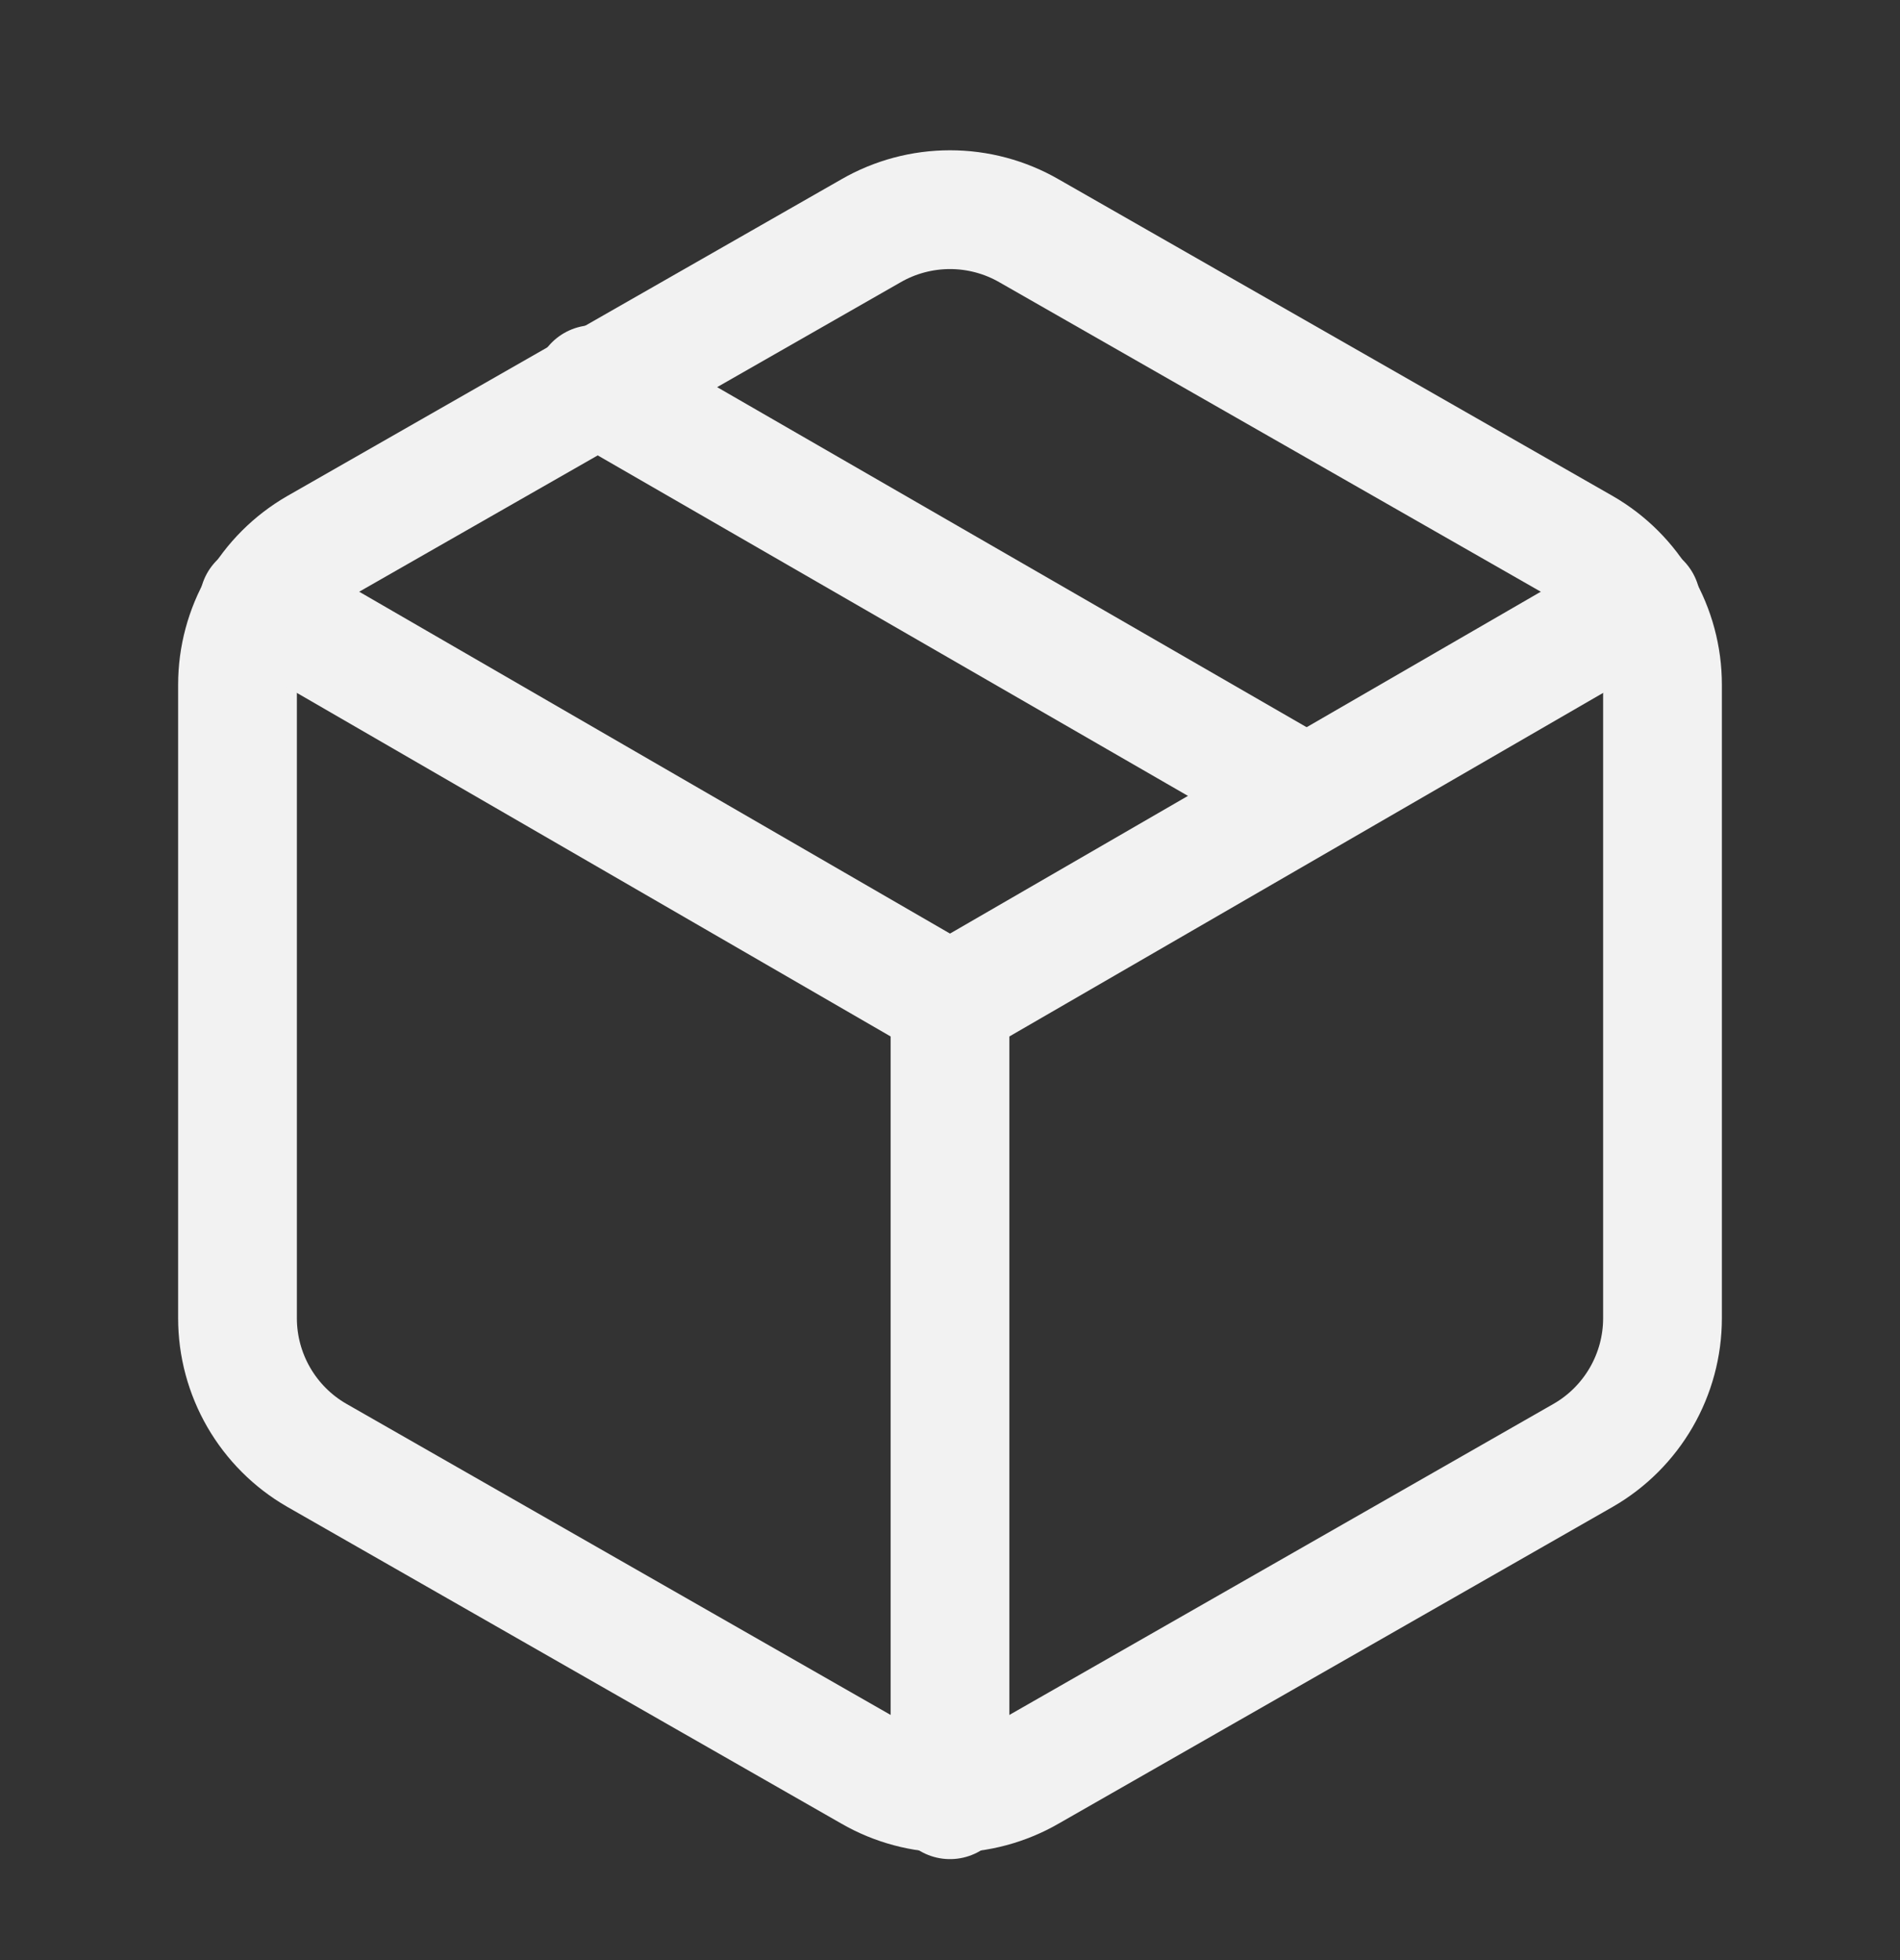
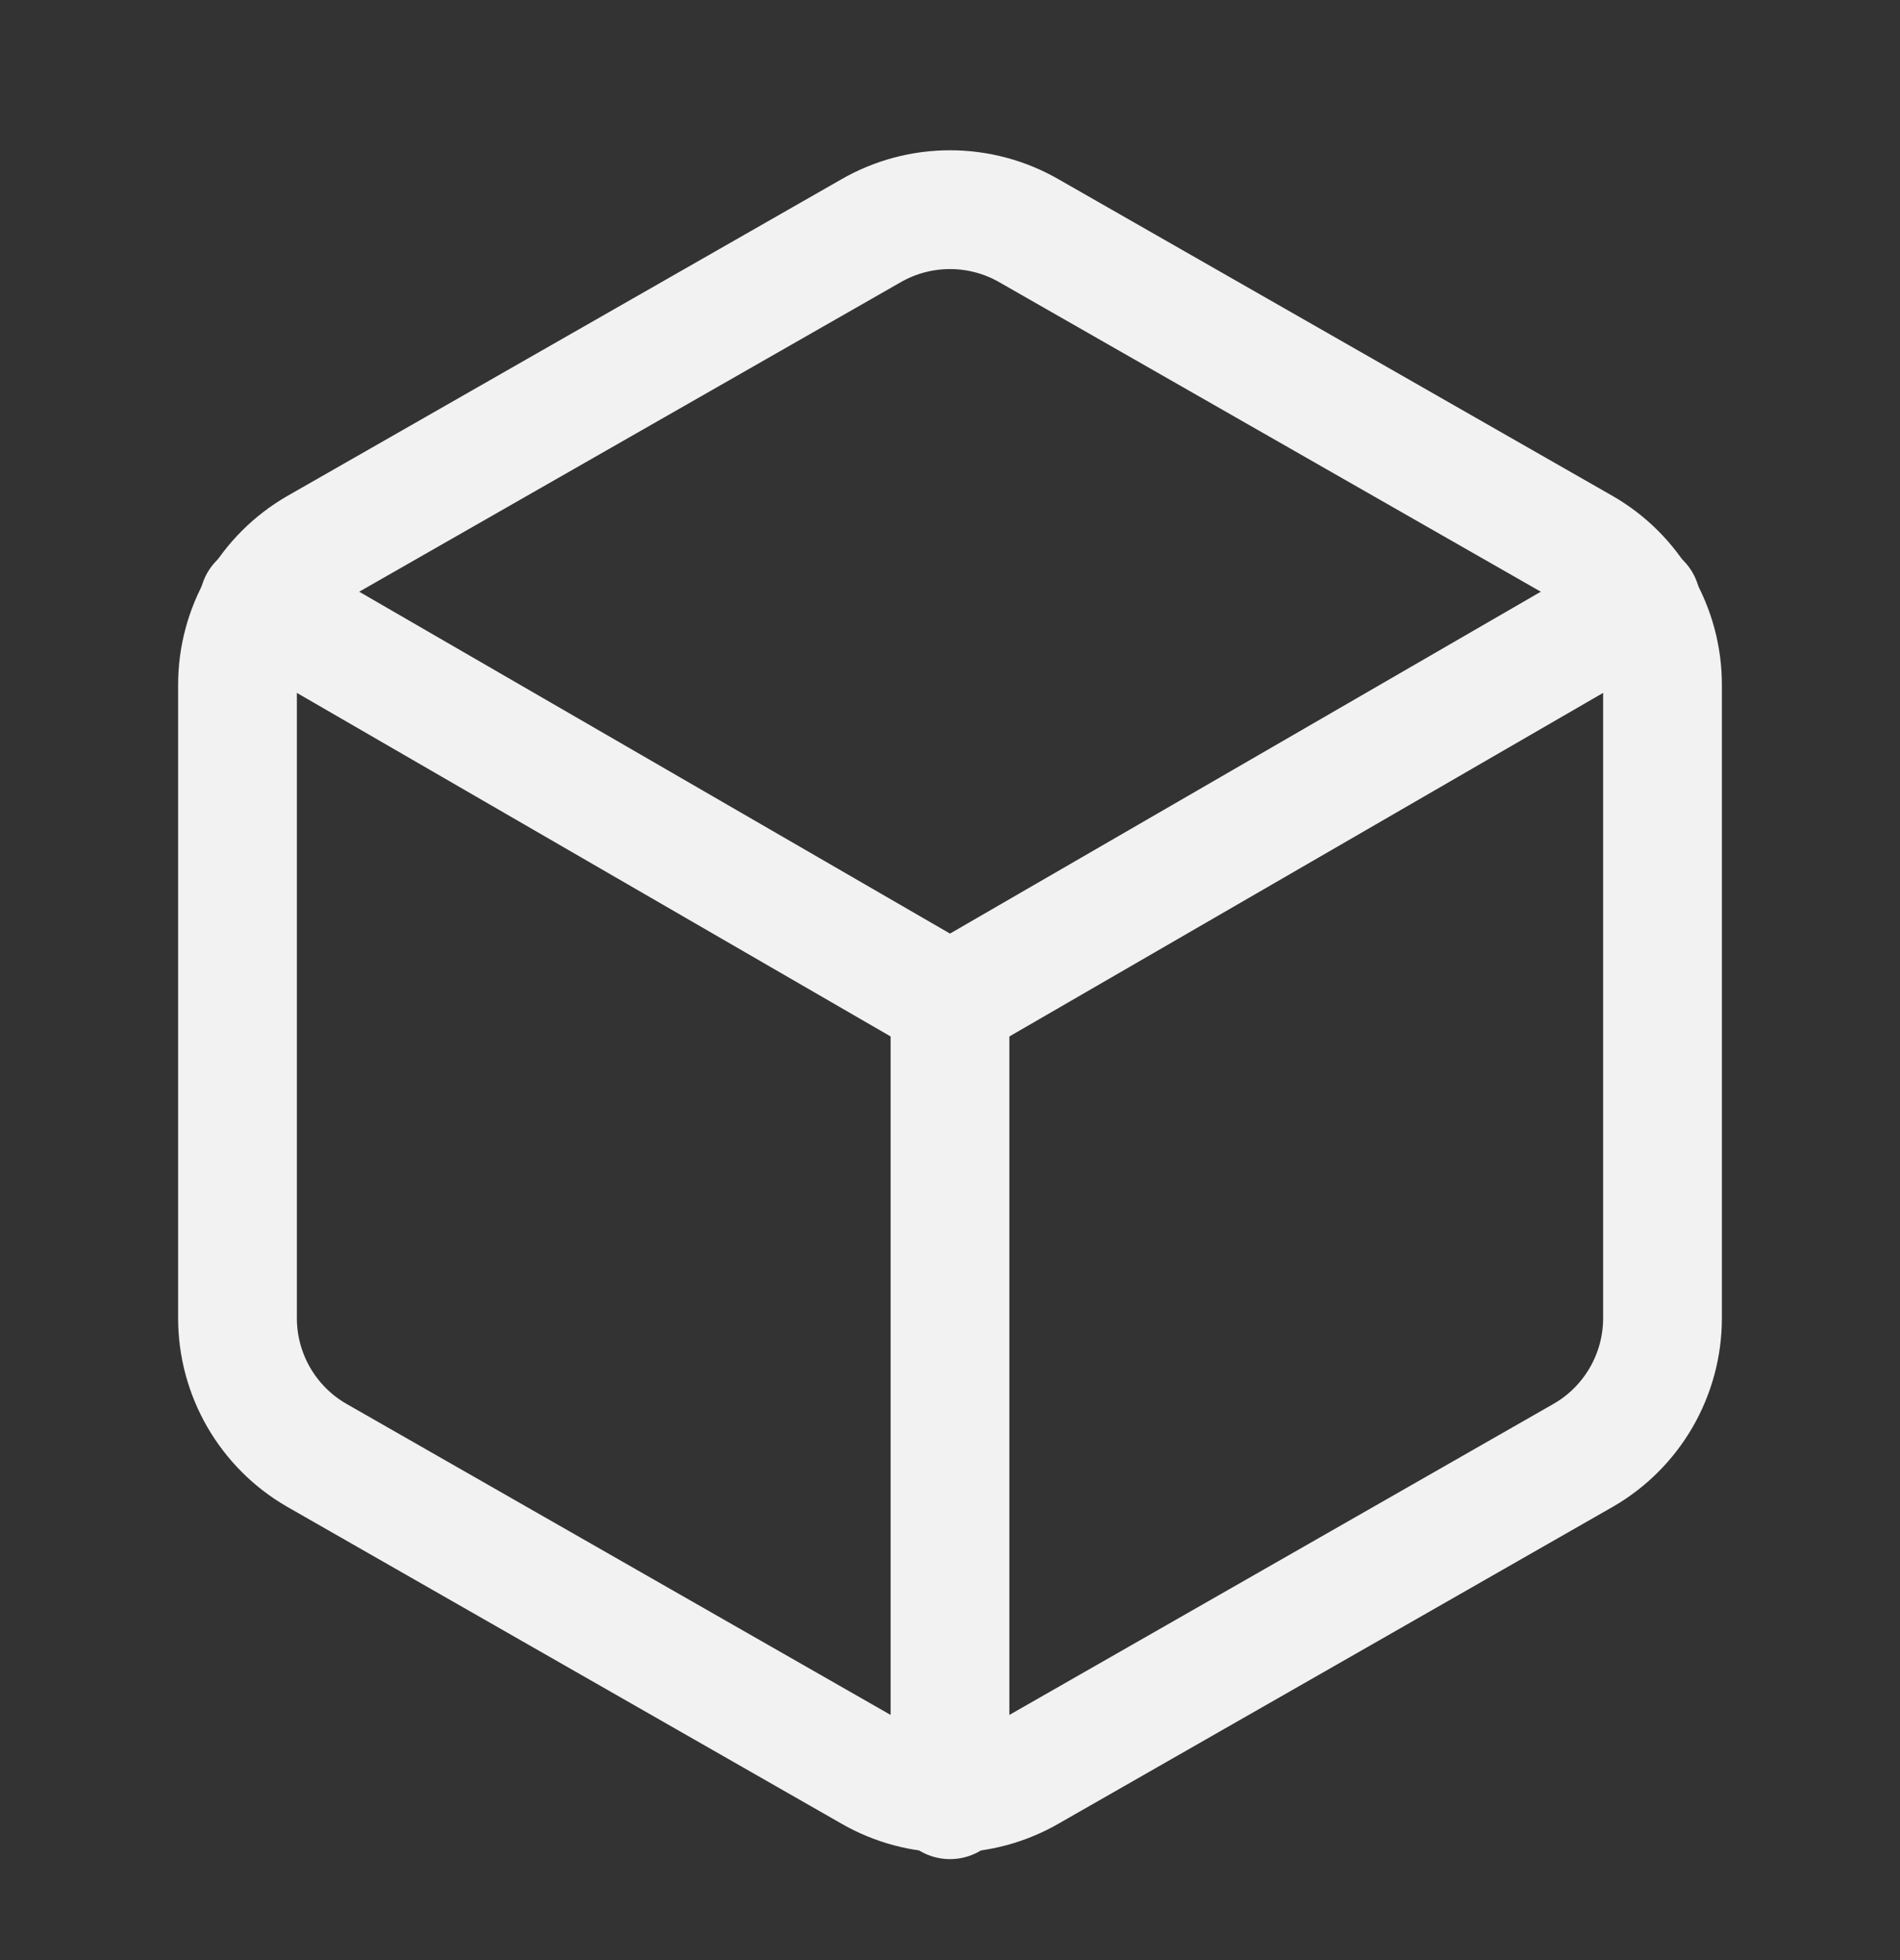
<svg xmlns="http://www.w3.org/2000/svg" fill="none" viewBox="0 0 32 33" height="33" width="32">
  <rect x="0" y="0" width="32" height="33" fill="#333333" stroke="none" />
-   <path stroke-linejoin="round" stroke-linecap="round" stroke-width="2" stroke="#F2F2F2" d="M22 13.394L10 6.474" />
  <path stroke-linejoin="round" stroke-linecap="round" stroke-width="2" stroke="#F2F2F2" d="M28 22.194V11.527C28 11.059 27.876 10.6 27.642 10.195C27.408 9.79 27.072 9.454 26.667 9.22L17.333 3.887C16.928 3.653 16.468 3.53 16 3.53C15.532 3.53 15.072 3.653 14.667 3.887L5.333 9.22C4.928 9.454 4.592 9.79 4.358 10.195C4.124 10.6 4 11.059 4 11.527V22.194C4 22.661 4.124 23.121 4.358 23.526C4.592 23.93 4.928 24.267 5.333 24.5L14.667 29.834C15.072 30.068 15.532 30.191 16 30.191C16.468 30.191 16.928 30.068 17.333 29.834L26.667 24.5C27.072 24.267 27.408 23.93 27.642 23.526C27.876 23.121 28 22.661 28 22.194Z" />
  <path stroke-linejoin="round" stroke-linecap="round" stroke-width="2" stroke="#F2F2F2" d="M4.36 10.14L16 16.873L27.64 10.14" />
  <path stroke-linejoin="round" stroke-linecap="round" stroke-width="2" stroke="#F2F2F2" d="M16 30.3V16.86" />
</svg>